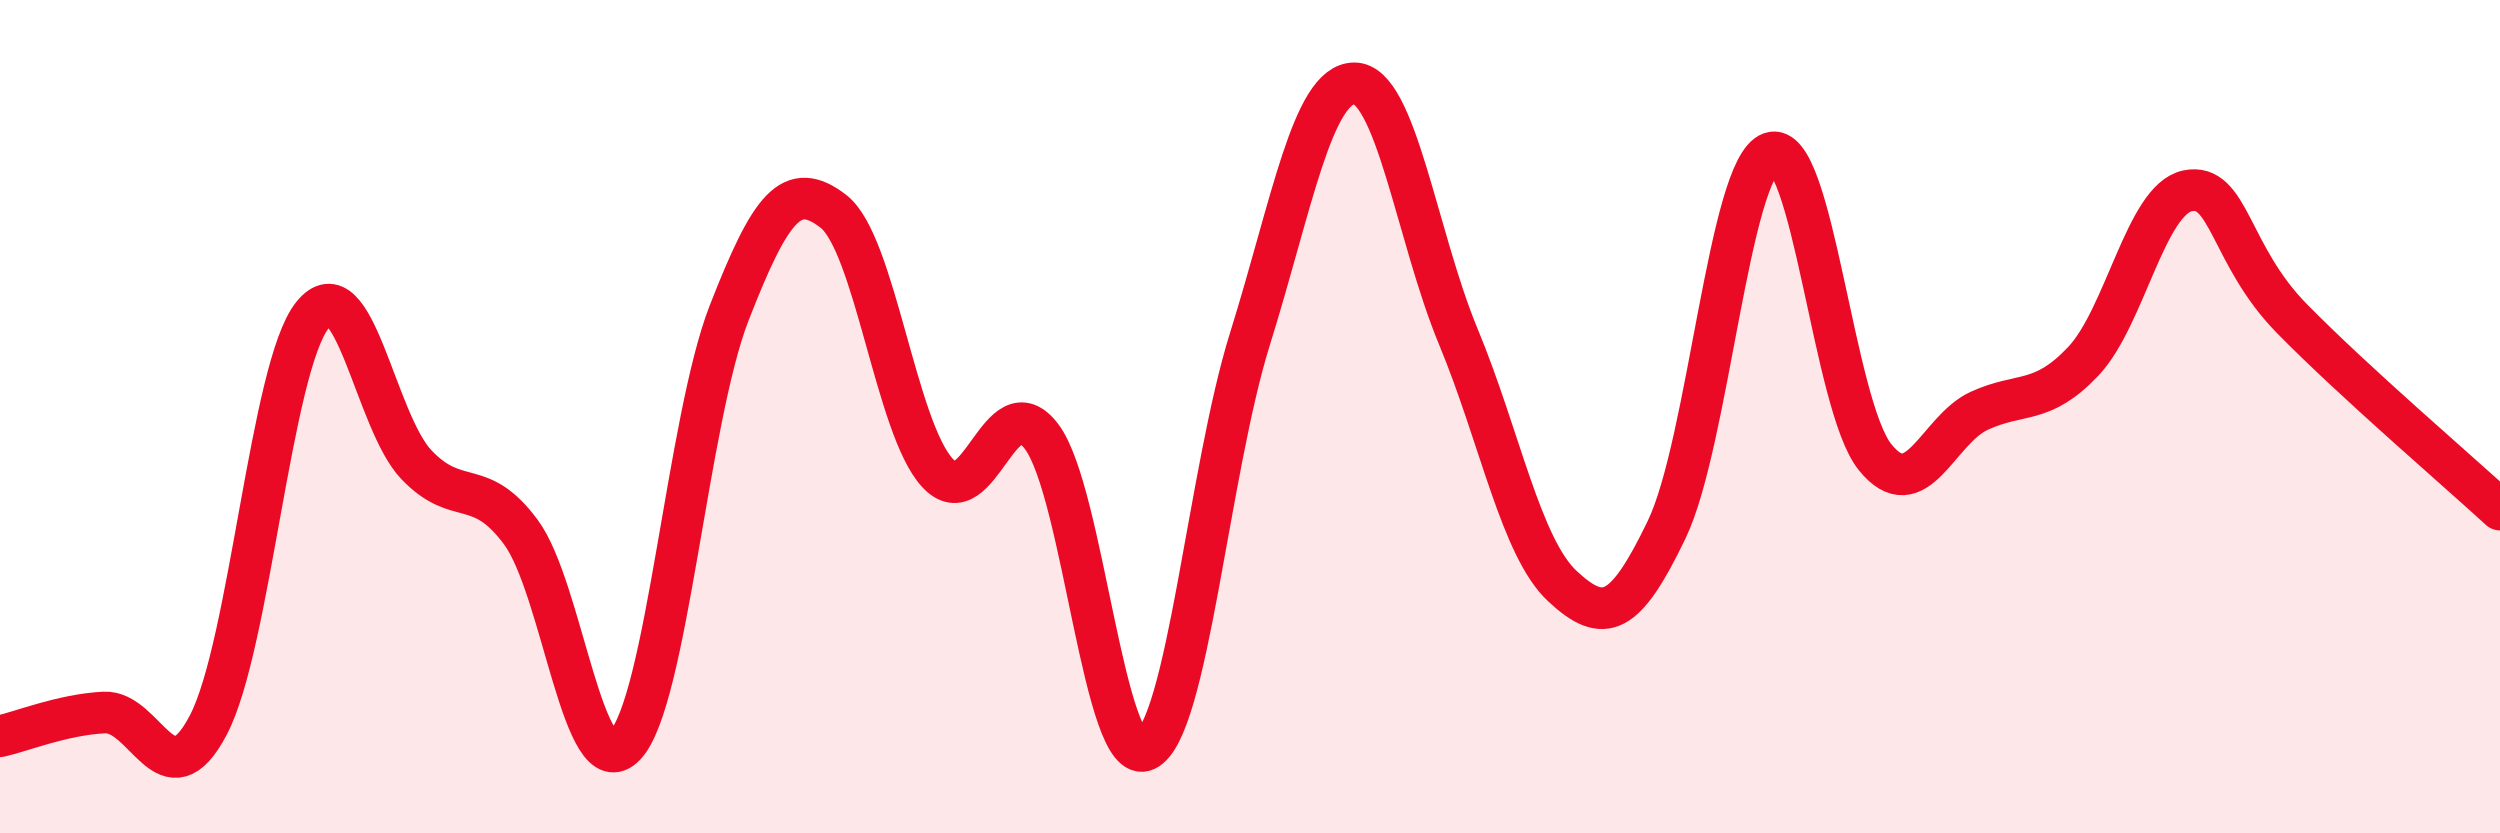
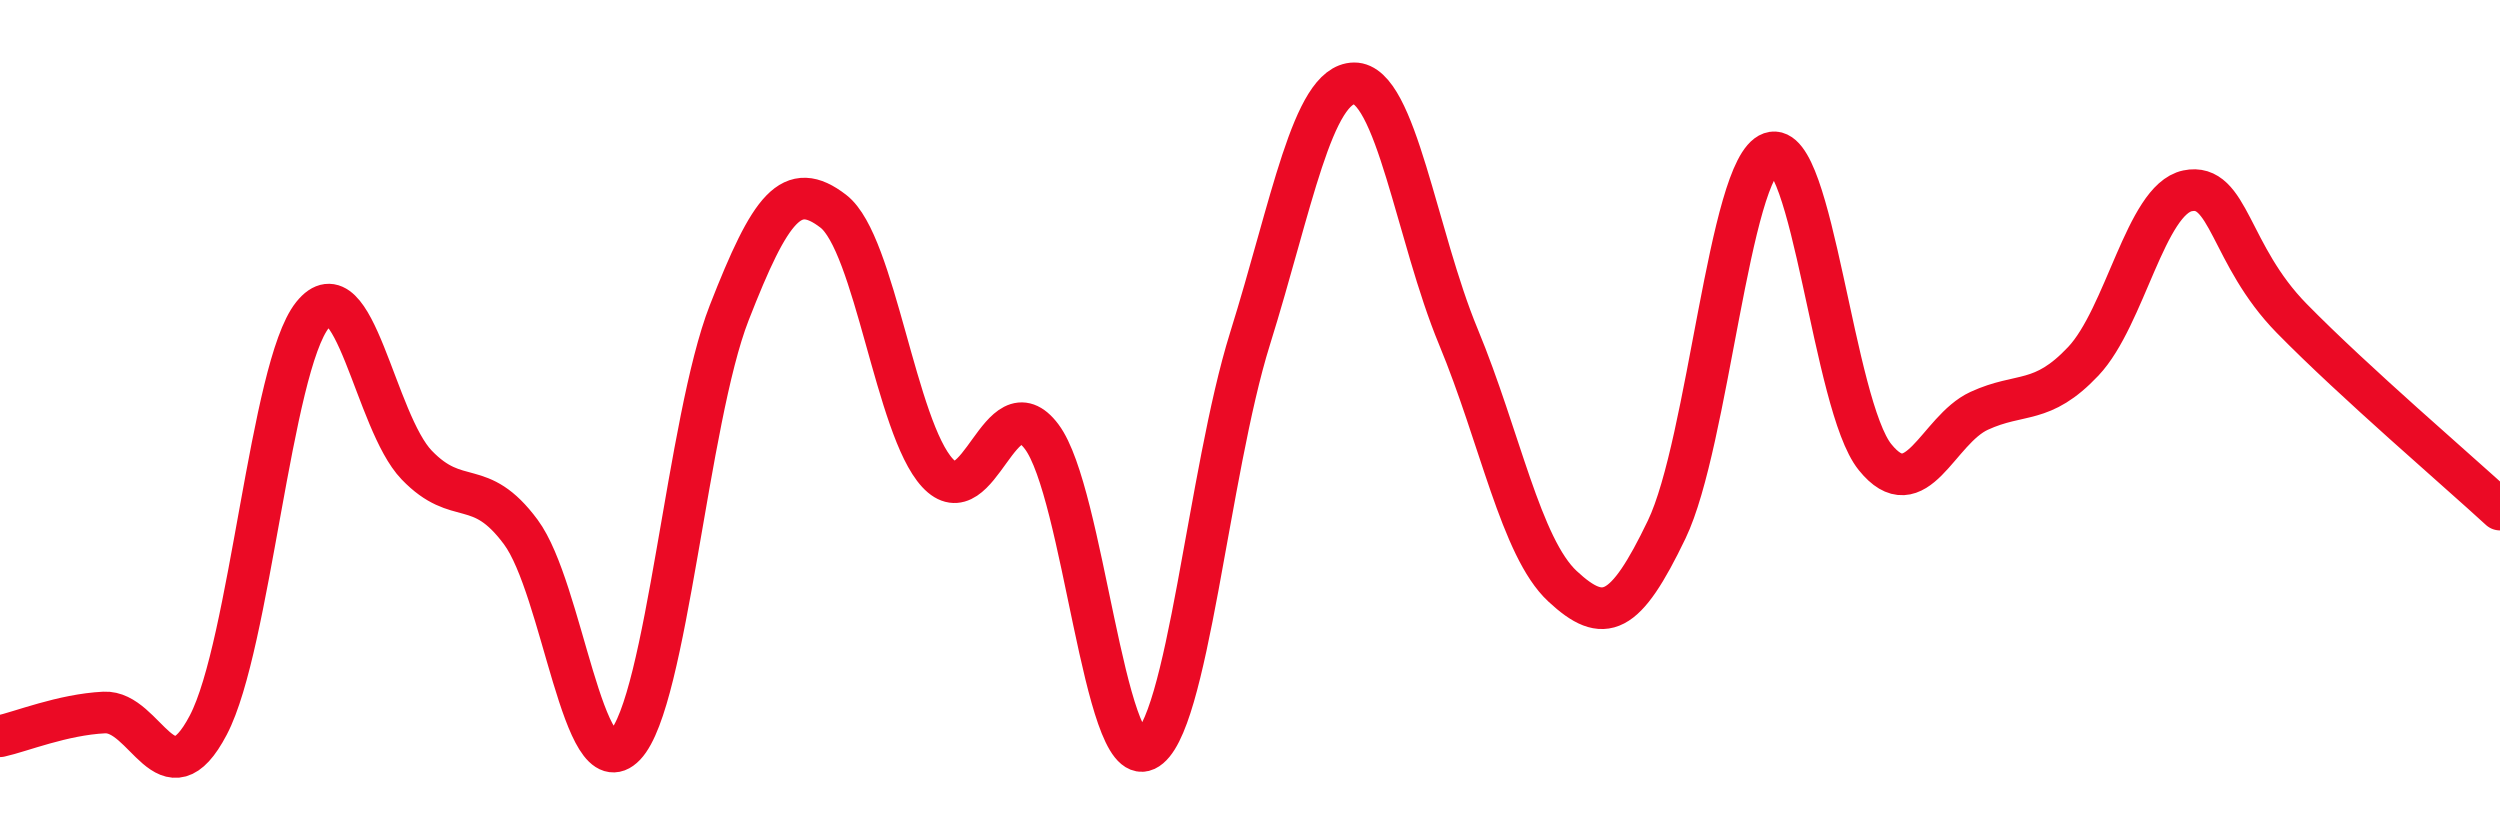
<svg xmlns="http://www.w3.org/2000/svg" width="60" height="20" viewBox="0 0 60 20">
-   <path d="M 0,17.67 C 0.5,17.56 1.5,17.15 2.5,17.1 C 3.5,17.05 4,19.31 5,17.4 C 6,15.49 6.5,8.81 7.5,7.56 C 8.5,6.31 9,10.12 10,11.16 C 11,12.2 11.5,11.42 12.5,12.77 C 13.5,14.12 14,18.94 15,17.89 C 16,16.84 16.5,10.07 17.5,7.51 C 18.5,4.95 19,4.3 20,5.07 C 21,5.84 21.5,10.27 22.5,11.35 C 23.5,12.43 24,9.15 25,10.48 C 26,11.81 26.5,18.47 27.5,18 C 28.5,17.53 29,11.33 30,8.13 C 31,4.93 31.5,2.01 32.5,2 C 33.5,1.99 34,5.67 35,8.08 C 36,10.49 36.5,13.14 37.5,14.07 C 38.5,15 39,14.79 40,12.71 C 41,10.63 41.5,4.02 42.5,3.67 C 43.5,3.32 44,9.73 45,10.97 C 46,12.21 46.5,10.32 47.5,9.86 C 48.5,9.4 49,9.73 50,8.67 C 51,7.61 51.5,4.79 52.5,4.58 C 53.5,4.37 53.5,6.11 55,7.64 C 56.5,9.17 59,11.31 60,12.23L60 20L0 20Z" fill="#EB0A25" opacity="0.1" stroke-linecap="round" stroke-linejoin="round" />
  <path d="M 0,17.67 C 0.5,17.56 1.5,17.15 2.5,17.1 C 3.5,17.05 4,19.31 5,17.4 C 6,15.49 6.5,8.81 7.5,7.56 C 8.5,6.31 9,10.12 10,11.16 C 11,12.2 11.5,11.42 12.5,12.77 C 13.5,14.12 14,18.94 15,17.89 C 16,16.84 16.5,10.07 17.5,7.51 C 18.5,4.95 19,4.3 20,5.07 C 21,5.84 21.5,10.27 22.5,11.35 C 23.5,12.43 24,9.15 25,10.48 C 26,11.81 26.5,18.47 27.5,18 C 28.5,17.53 29,11.33 30,8.13 C 31,4.93 31.5,2.01 32.5,2 C 33.5,1.99 34,5.67 35,8.08 C 36,10.49 36.5,13.14 37.5,14.07 C 38.5,15 39,14.79 40,12.71 C 41,10.63 41.5,4.02 42.5,3.67 C 43.5,3.32 44,9.73 45,10.97 C 46,12.21 46.5,10.32 47.5,9.86 C 48.5,9.4 49,9.73 50,8.67 C 51,7.61 51.5,4.79 52.5,4.58 C 53.5,4.37 53.5,6.11 55,7.64 C 56.5,9.17 59,11.31 60,12.23" stroke="#EB0A25" stroke-width="1" fill="none" stroke-linecap="round" stroke-linejoin="round" />
</svg>